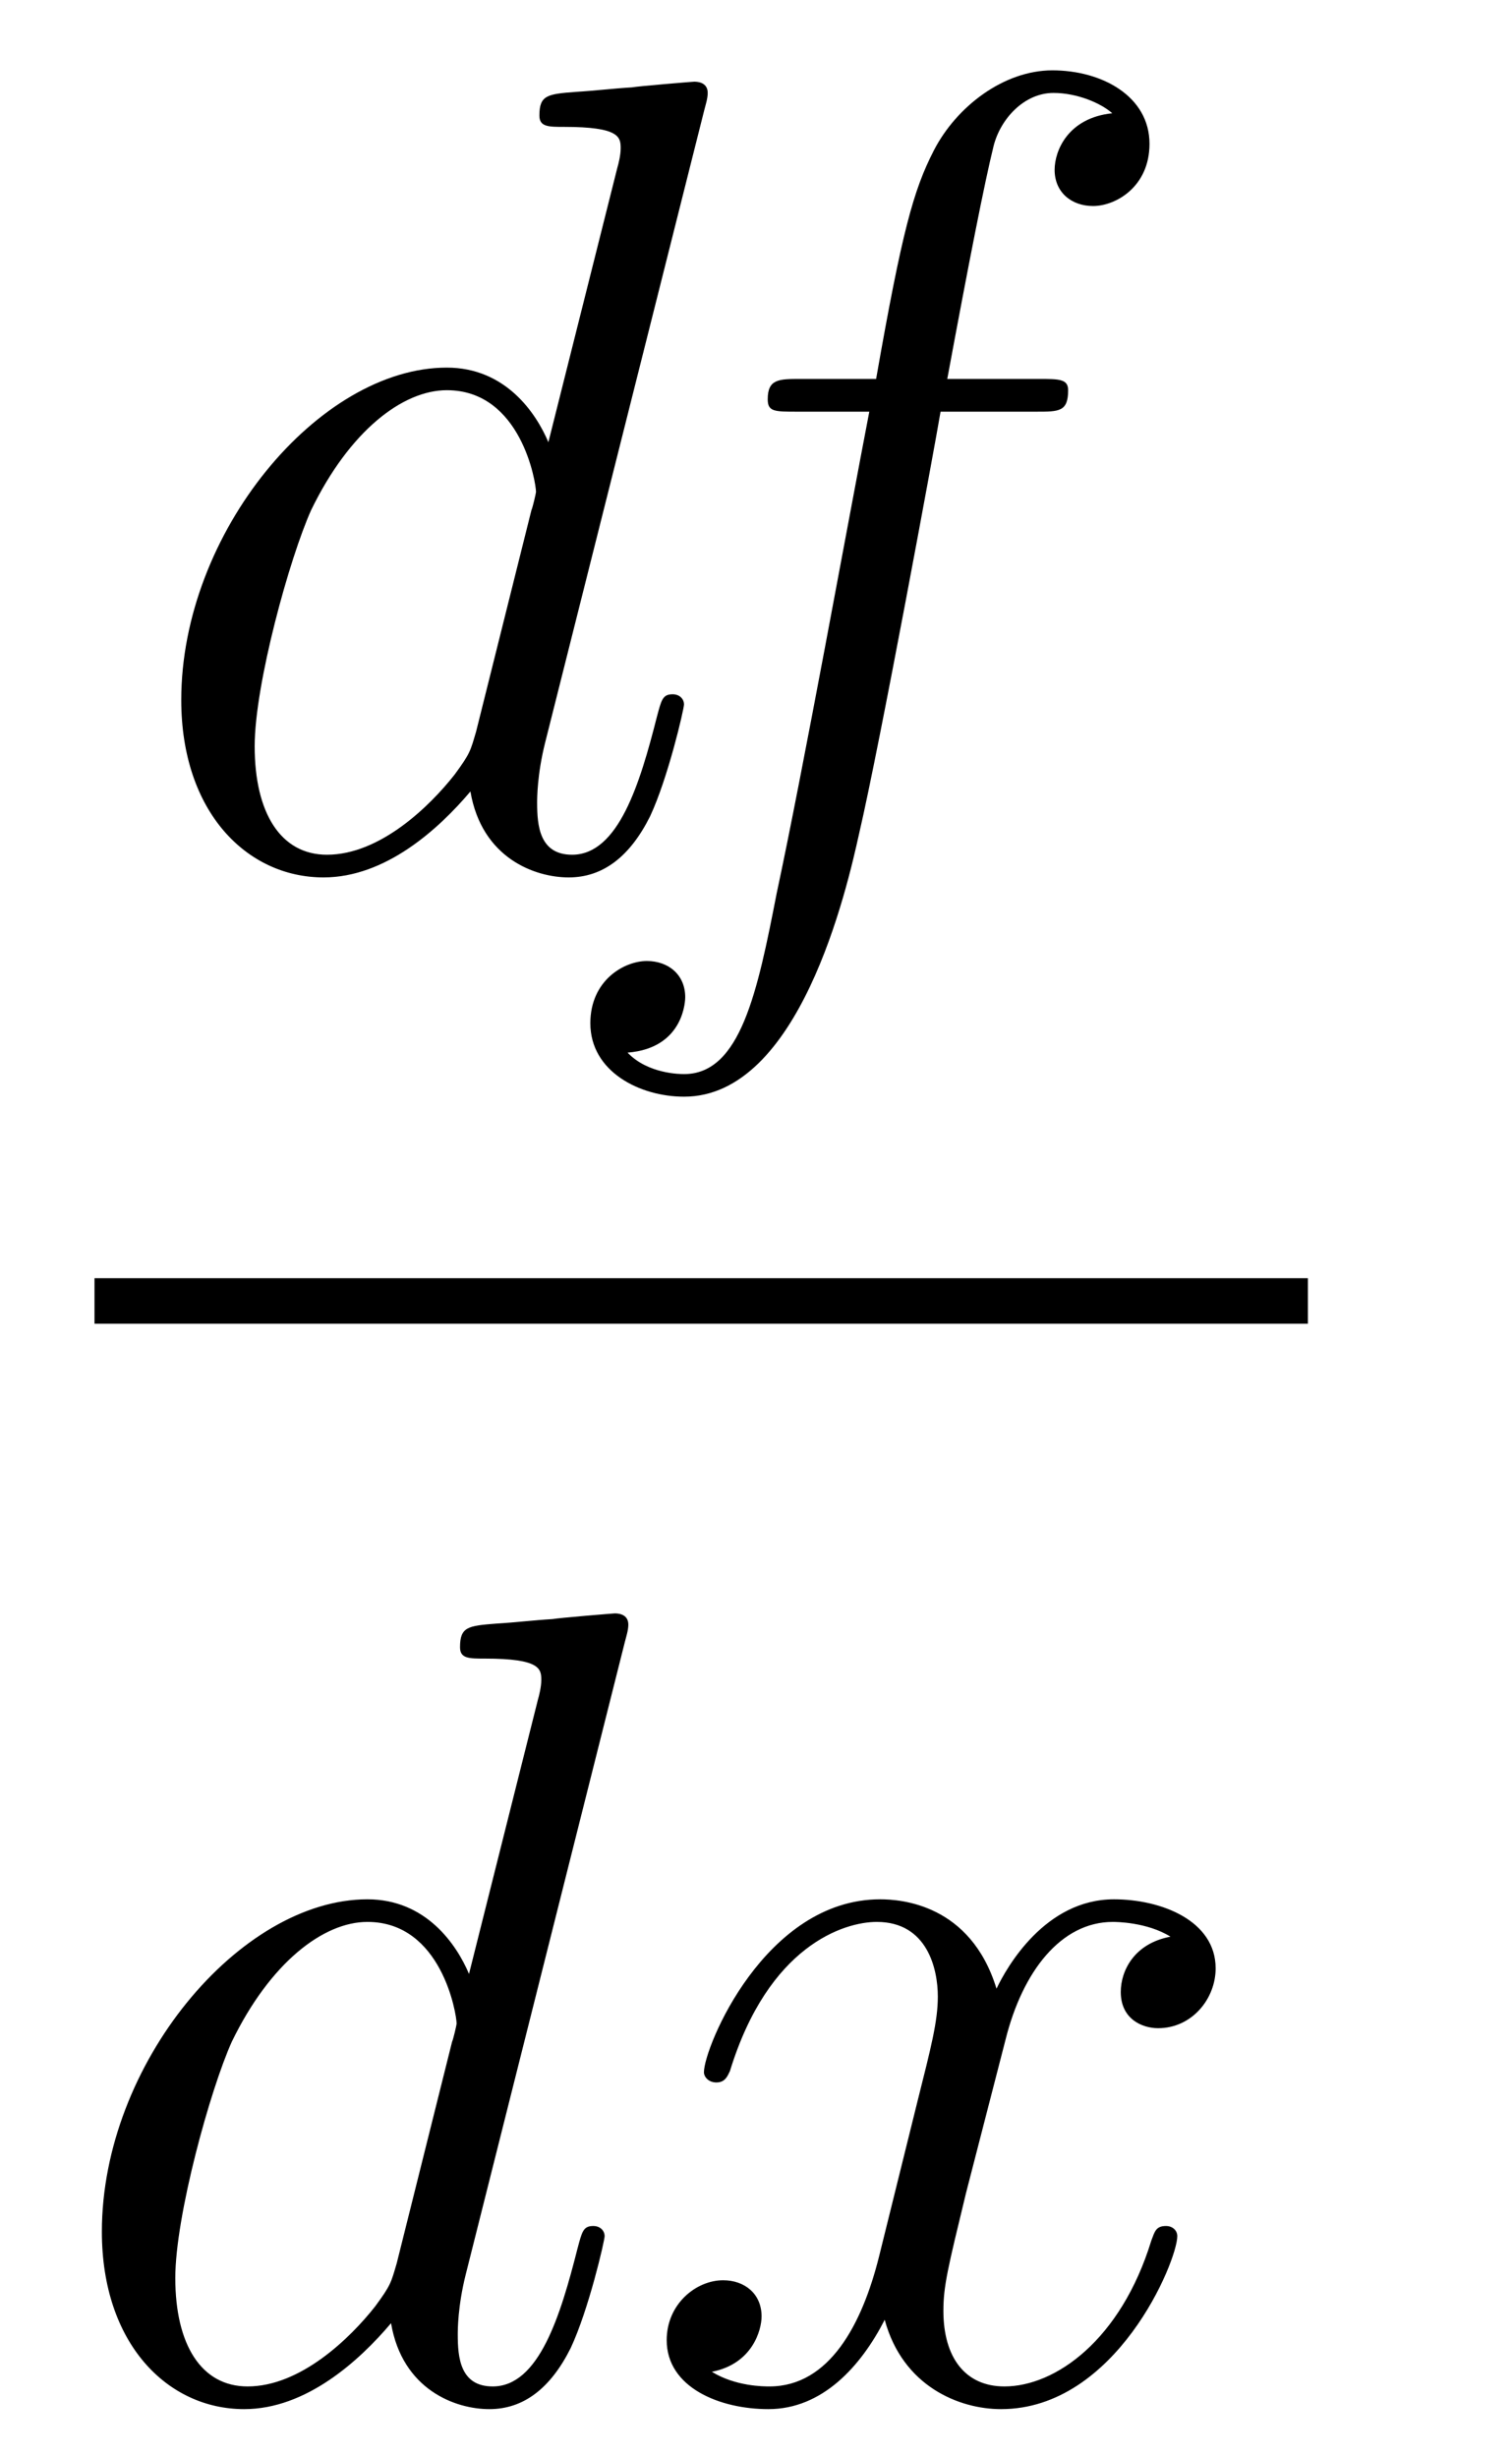
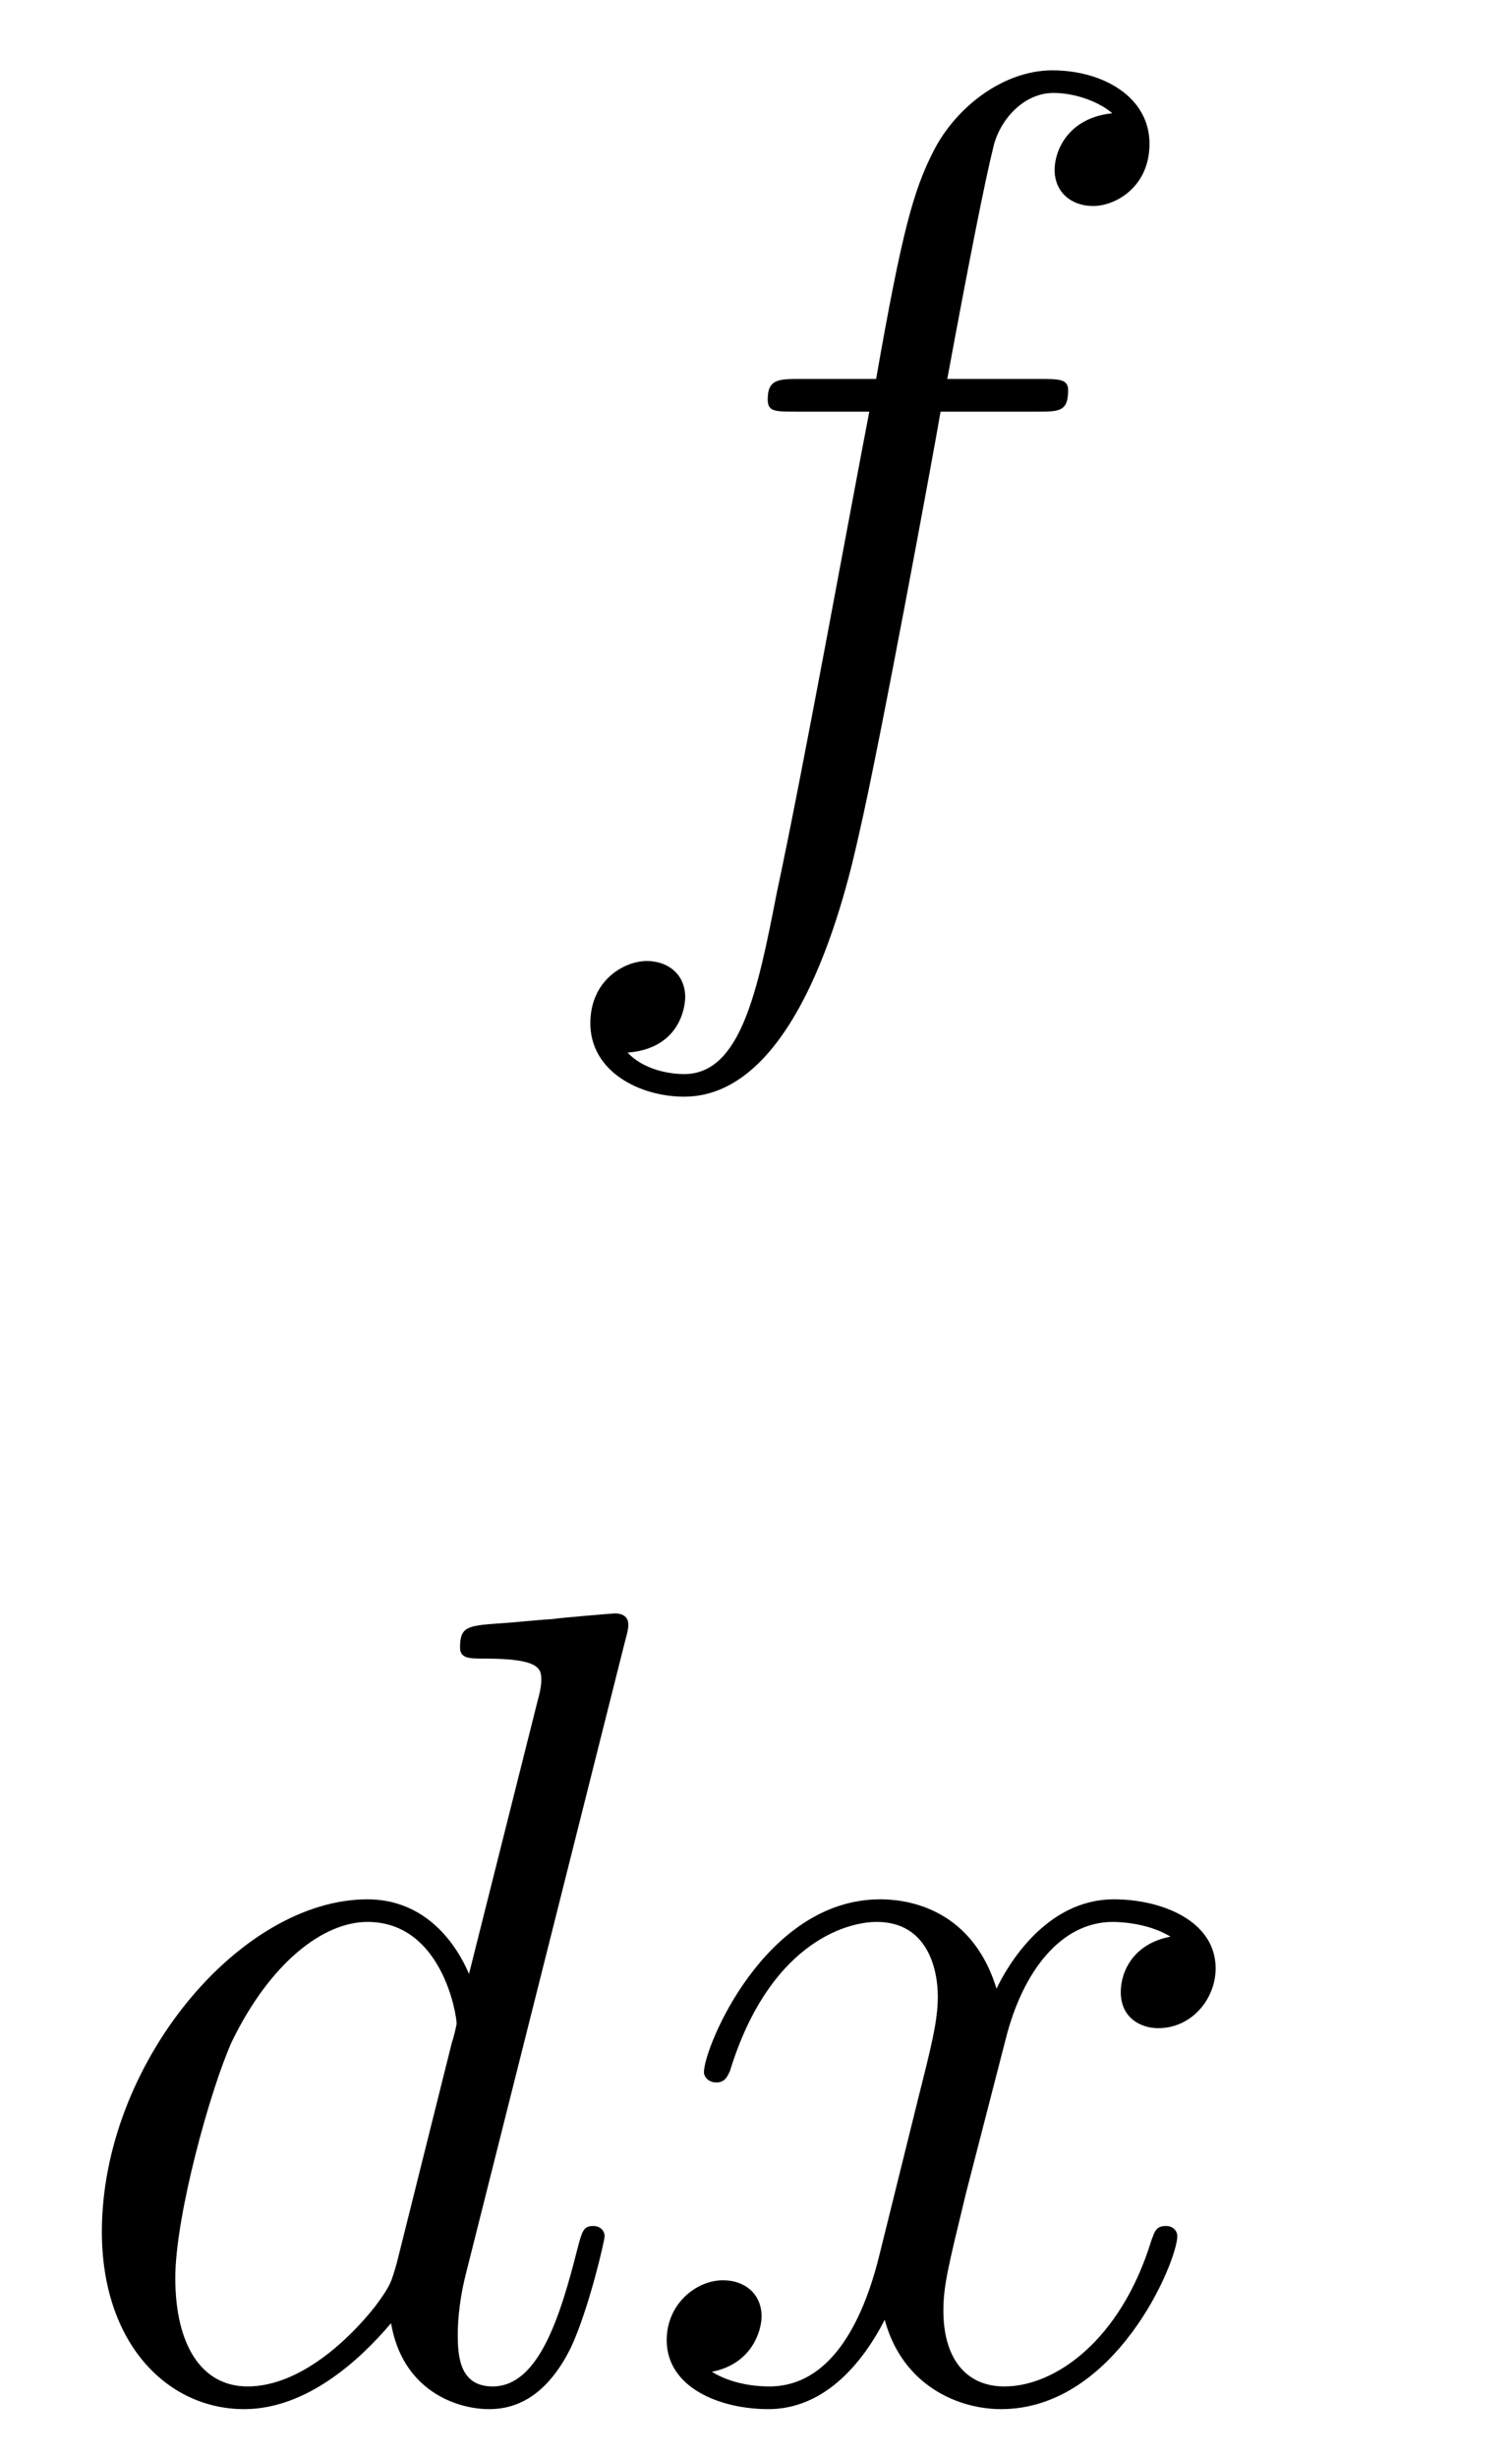
<svg xmlns="http://www.w3.org/2000/svg" height="26pt" version="1.1" viewBox="0 -26 16 26" width="16pt">
  <g id="page1">
    <g transform="matrix(1 0 0 1 -129 641)">
-       <path d="M136.453 -665.837C136.465 -665.885 136.489 -665.957 136.489 -666.017C136.489 -666.136 136.369 -666.136 136.345 -666.136C136.333 -666.136 135.747 -666.088 135.688 -666.076C135.485 -666.064 135.305 -666.041 135.09 -666.028C134.791 -666.005 134.708 -665.993 134.708 -665.778C134.708 -665.658 134.803 -665.658 134.971 -665.658C135.556 -665.658 135.568 -665.55 135.568 -665.431C135.568 -665.359 135.544 -665.263 135.533 -665.227L134.803 -662.323C134.672 -662.633 134.349 -663.112 133.728 -663.112C132.377 -663.112 130.918 -661.367 130.918 -659.597C130.918 -658.414 131.612 -657.72 132.424 -657.72C133.082 -657.72 133.644 -658.234 133.978 -658.629C134.098 -657.924 134.66 -657.72 135.018 -657.72C135.377 -657.72 135.664 -657.936 135.879 -658.366C136.07 -658.773 136.238 -659.502 136.238 -659.549C136.238 -659.609 136.19 -659.657 136.118 -659.657C136.011 -659.657 135.999 -659.597 135.951 -659.418C135.772 -658.713 135.544 -657.96 135.054 -657.96C134.708 -657.96 134.684 -658.27 134.684 -658.509C134.684 -658.557 134.684 -658.808 134.768 -659.143L136.453 -665.837ZM134.038 -659.262C133.978 -659.059 133.978 -659.035 133.811 -658.808C133.548 -658.473 133.022 -657.96 132.46 -657.96C131.97 -657.96 131.695 -658.402 131.695 -659.107C131.695 -659.765 132.066 -661.103 132.293 -661.606C132.699 -662.442 133.261 -662.873 133.728 -662.873C134.516 -662.873 134.672 -661.893 134.672 -661.797C134.672 -661.785 134.636 -661.629 134.624 -661.606L134.038 -659.262Z" fill-rule="evenodd" />
      <path d="M139.969 -662.646C140.208 -662.646 140.303 -662.646 140.303 -662.873C140.303 -662.992 140.208 -662.992 139.992 -662.992H139.024C139.252 -664.223 139.419 -665.072 139.514 -665.455C139.586 -665.742 139.837 -666.017 140.148 -666.017C140.399 -666.017 140.65 -665.909 140.77 -665.802C140.303 -665.754 140.16 -665.407 140.16 -665.204C140.16 -664.965 140.339 -664.821 140.567 -664.821C140.806 -664.821 141.164 -665.024 141.164 -665.479C141.164 -665.981 140.662 -666.256 140.136 -666.256C139.622 -666.256 139.12 -665.873 138.881 -665.407C138.666 -664.988 138.546 -664.558 138.271 -662.992H137.47C137.243 -662.992 137.124 -662.992 137.124 -662.777C137.124 -662.646 137.195 -662.646 137.434 -662.646H138.199C137.984 -661.534 137.494 -658.832 137.219 -657.553C137.016 -656.513 136.837 -655.64 136.239 -655.64C136.203 -655.64 135.857 -655.64 135.641 -655.867C136.251 -655.915 136.251 -656.441 136.251 -656.453C136.251 -656.692 136.072 -656.836 135.845 -656.836C135.605 -656.836 135.247 -656.632 135.247 -656.178C135.247 -655.664 135.773 -655.401 136.239 -655.401C137.458 -655.401 137.96 -657.589 138.092 -658.187C138.307 -659.107 138.893 -662.287 138.953 -662.646H139.969Z" fill-rule="evenodd" />
-       <path d="M130 -653H142.84V-653.481H130" />
      <path d="M135.613 -649.637C135.625 -649.685 135.649 -649.757 135.649 -649.817C135.649 -649.936 135.529 -649.936 135.505 -649.936C135.493 -649.936 134.907 -649.888 134.848 -649.876C134.645 -649.864 134.465 -649.841 134.25 -649.828C133.951 -649.805 133.868 -649.793 133.868 -649.578C133.868 -649.458 133.963 -649.458 134.131 -649.458C134.716 -649.458 134.728 -649.35 134.728 -649.231C134.728 -649.159 134.704 -649.063 134.693 -649.027L133.963 -646.123C133.832 -646.433 133.509 -646.912 132.888 -646.912C131.537 -646.912 130.078 -645.167 130.078 -643.397C130.078 -642.214 130.772 -641.52 131.584 -641.52C132.242 -641.52 132.804 -642.034 133.138 -642.429C133.258 -641.724 133.82 -641.52 134.178 -641.52C134.537 -641.52 134.824 -641.736 135.039 -642.166C135.23 -642.573 135.398 -643.302 135.398 -643.349C135.398 -643.409 135.35 -643.457 135.278 -643.457C135.171 -643.457 135.159 -643.397 135.111 -643.218C134.932 -642.513 134.704 -641.76 134.214 -641.76C133.868 -641.76 133.844 -642.07 133.844 -642.309C133.844 -642.357 133.844 -642.608 133.928 -642.943L135.613 -649.637ZM133.198 -643.062C133.138 -642.859 133.138 -642.835 132.971 -642.608C132.708 -642.273 132.182 -641.76 131.62 -641.76C131.13 -641.76 130.855 -642.202 130.855 -642.907C130.855 -643.565 131.226 -644.903 131.453 -645.406C131.859 -646.242 132.421 -646.673 132.888 -646.673C133.676 -646.673 133.832 -645.693 133.832 -645.597C133.832 -645.585 133.796 -645.429 133.784 -645.406L133.198 -643.062ZM141.386 -646.517C141.004 -646.446 140.86 -646.159 140.86 -645.932C140.86 -645.645 141.087 -645.549 141.255 -645.549C141.613 -645.549 141.864 -645.86 141.864 -646.182C141.864 -646.685 141.291 -646.912 140.788 -646.912C140.059 -646.912 139.653 -646.194 139.545 -645.967C139.27 -646.864 138.529 -646.912 138.314 -646.912C137.095 -646.912 136.449 -645.346 136.449 -645.083C136.449 -645.035 136.497 -644.975 136.581 -644.975C136.676 -644.975 136.7 -645.047 136.724 -645.095C137.131 -646.422 137.931 -646.673 138.278 -646.673C138.816 -646.673 138.924 -646.171 138.924 -645.884C138.924 -645.621 138.852 -645.346 138.708 -644.772L138.302 -643.134C138.123 -642.417 137.776 -641.76 137.142 -641.76C137.083 -641.76 136.784 -641.76 136.533 -641.915C136.963 -641.999 137.059 -642.357 137.059 -642.501C137.059 -642.74 136.88 -642.883 136.652 -642.883C136.366 -642.883 136.055 -642.632 136.055 -642.25C136.055 -641.748 136.617 -641.52 137.131 -641.52C137.704 -641.52 138.111 -641.975 138.362 -642.465C138.553 -641.76 139.151 -641.52 139.593 -641.52C140.812 -641.52 141.458 -643.087 141.458 -643.349C141.458 -643.409 141.41 -643.457 141.338 -643.457C141.231 -643.457 141.219 -643.397 141.183 -643.302C140.86 -642.25 140.167 -641.76 139.629 -641.76C139.211 -641.76 138.983 -642.07 138.983 -642.56C138.983 -642.823 139.031 -643.015 139.222 -643.804L139.641 -645.429C139.82 -646.147 140.226 -646.673 140.776 -646.673C140.801 -646.673 141.135 -646.673 141.386 -646.517Z" fill-rule="evenodd" />
    </g>
  </g>
</svg>